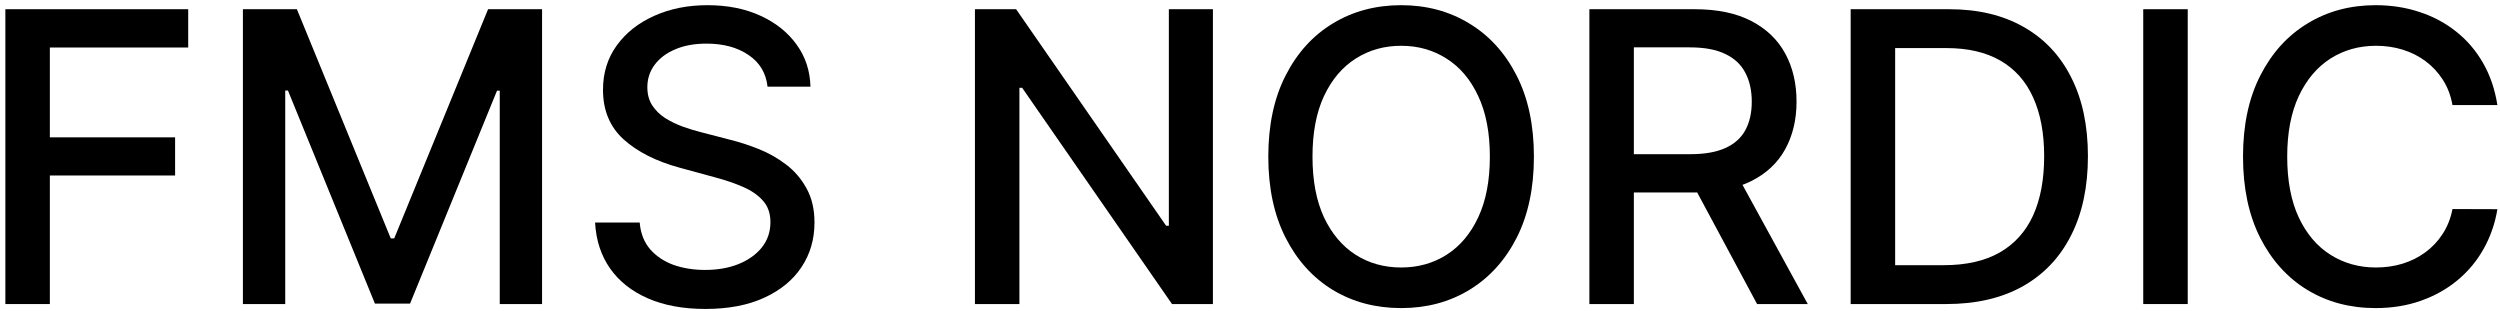
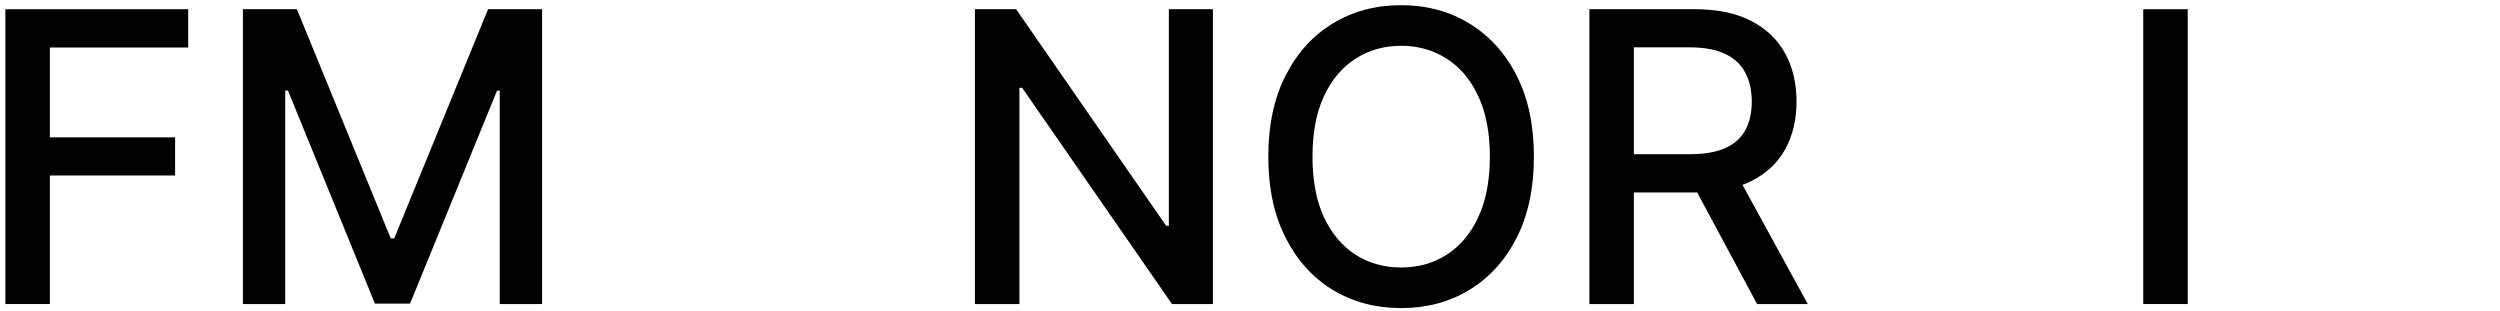
<svg xmlns="http://www.w3.org/2000/svg" width="370" height="46" viewBox="0 0 370 46" fill="none">
-   <path d="M369.615 15.554H362.967C362.712 14.134 362.236 12.884 361.54 11.804C360.844 10.725 359.991 9.808 358.983 9.055C357.974 8.303 356.845 7.734 355.595 7.351C354.359 6.967 353.045 6.776 351.653 6.776C349.139 6.776 346.888 7.408 344.899 8.672C342.925 9.936 341.362 11.79 340.212 14.233C339.075 16.676 338.507 19.659 338.507 23.182C338.507 26.733 339.075 29.73 340.212 32.173C341.362 34.617 342.932 36.463 344.92 37.713C346.909 38.963 349.146 39.588 351.632 39.588C353.01 39.588 354.317 39.404 355.552 39.034C356.802 38.651 357.932 38.09 358.94 37.351C359.949 36.612 360.801 35.71 361.497 34.645C362.207 33.565 362.697 32.33 362.967 30.938L369.615 30.959C369.26 33.104 368.571 35.078 367.548 36.882C366.54 38.672 365.24 40.22 363.649 41.527C362.072 42.82 360.268 43.821 358.237 44.531C356.206 45.242 353.99 45.597 351.589 45.597C347.811 45.597 344.445 44.702 341.49 42.912C338.535 41.108 336.206 38.53 334.501 35.178C332.811 31.825 331.966 27.827 331.966 23.182C331.966 18.523 332.818 14.524 334.523 11.186C336.227 7.834 338.557 5.263 341.511 3.473C344.466 1.669 347.825 0.767 351.589 0.767C353.905 0.767 356.064 1.101 358.067 1.769C360.084 2.422 361.895 3.388 363.5 4.666C365.105 5.93 366.433 7.479 367.484 9.311C368.535 11.129 369.246 13.21 369.615 15.554Z" fill="black" />
  <path d="M323.784 1.364V45H317.2V1.364H323.784Z" fill="black" />
-   <path d="M288.026 45H273.899V1.364H288.473C292.749 1.364 296.421 2.237 299.489 3.984C302.557 5.717 304.908 8.21 306.541 11.463C308.189 14.702 309.013 18.587 309.013 23.118C309.013 27.663 308.182 31.57 306.52 34.837C304.872 38.104 302.486 40.618 299.361 42.379C296.236 44.126 292.458 45 288.026 45ZM280.483 39.247H287.664C290.987 39.247 293.75 38.622 295.952 37.372C298.154 36.108 299.801 34.283 300.895 31.896C301.989 29.496 302.536 26.57 302.536 23.118C302.536 19.695 301.989 16.79 300.895 14.403C299.816 12.017 298.203 10.206 296.059 8.97C293.914 7.734 291.25 7.116 288.068 7.116H280.483V39.247Z" fill="black" />
  <path d="M235.228 45V1.364H250.782C254.162 1.364 256.968 1.946 259.198 3.111C261.442 4.275 263.118 5.888 264.226 7.947C265.334 9.993 265.888 12.358 265.888 15.043C265.888 17.713 265.327 20.064 264.205 22.095C263.097 24.112 261.421 25.682 259.176 26.804C256.946 27.926 254.141 28.487 250.76 28.487H238.978V22.82H250.164C252.294 22.82 254.027 22.514 255.362 21.903C256.712 21.293 257.699 20.405 258.324 19.24C258.949 18.075 259.262 16.676 259.262 15.043C259.262 13.395 258.942 11.967 258.303 10.76C257.678 9.552 256.691 8.629 255.341 7.99C254.006 7.337 252.252 7.01 250.078 7.01H241.811V45H235.228ZM256.769 25.312L267.55 45H260.05L249.482 25.312H256.769Z" fill="black" />
  <path d="M227.019 23.182C227.019 27.841 226.167 31.847 224.462 35.199C222.758 38.537 220.421 41.108 217.452 42.912C214.498 44.702 211.138 45.597 207.374 45.597C203.596 45.597 200.222 44.702 197.253 42.912C194.299 41.108 191.969 38.53 190.265 35.178C188.56 31.825 187.708 27.827 187.708 23.182C187.708 18.523 188.56 14.524 190.265 11.186C191.969 7.834 194.299 5.263 197.253 3.473C200.222 1.669 203.596 0.767 207.374 0.767C211.138 0.767 214.498 1.669 217.452 3.473C220.421 5.263 222.758 7.834 224.462 11.186C226.167 14.524 227.019 18.523 227.019 23.182ZM220.499 23.182C220.499 19.631 219.924 16.641 218.773 14.212C217.637 11.768 216.074 9.922 214.086 8.672C212.111 7.408 209.874 6.776 207.374 6.776C204.86 6.776 202.616 7.408 200.641 8.672C198.667 9.922 197.104 11.768 195.954 14.212C194.817 16.641 194.249 19.631 194.249 23.182C194.249 26.733 194.817 29.73 195.954 32.173C197.104 34.602 198.667 36.449 200.641 37.713C202.616 38.963 204.86 39.588 207.374 39.588C209.874 39.588 212.111 38.963 214.086 37.713C216.074 36.449 217.637 34.602 218.773 32.173C219.924 29.73 220.499 26.733 220.499 23.182Z" fill="black" />
  <path d="M179.51 1.364V45H173.459L151.279 12.997H150.874V45H144.29V1.364H150.384L172.585 33.409H172.99V1.364H179.51Z" fill="black" />
-   <path d="M113.598 12.827C113.371 10.81 112.433 9.247 110.785 8.139C109.138 7.017 107.064 6.456 104.564 6.456C102.774 6.456 101.226 6.74 99.919 7.308C98.612 7.862 97.596 8.629 96.872 9.609C96.162 10.575 95.807 11.676 95.807 12.912C95.807 13.949 96.048 14.844 96.531 15.597C97.028 16.349 97.674 16.982 98.47 17.493C99.28 17.99 100.146 18.409 101.069 18.75C101.993 19.077 102.88 19.347 103.733 19.56L107.994 20.668C109.386 21.009 110.814 21.47 112.277 22.053C113.74 22.635 115.096 23.402 116.346 24.354C117.596 25.305 118.605 26.484 119.372 27.891C120.153 29.297 120.544 30.98 120.544 32.94C120.544 35.412 119.905 37.607 118.626 39.524C117.362 41.442 115.523 42.955 113.108 44.062C110.707 45.17 107.802 45.724 104.393 45.724C101.126 45.724 98.299 45.206 95.913 44.169C93.527 43.132 91.659 41.662 90.309 39.759C88.96 37.841 88.214 35.568 88.072 32.94H94.677C94.805 34.517 95.317 35.831 96.212 36.882C97.121 37.919 98.278 38.693 99.684 39.205C101.105 39.702 102.66 39.95 104.351 39.95C106.211 39.95 107.866 39.659 109.315 39.077C110.778 38.48 111.929 37.656 112.767 36.605C113.605 35.54 114.024 34.297 114.024 32.877C114.024 31.584 113.655 30.526 112.916 29.702C112.192 28.878 111.204 28.196 109.954 27.656C108.719 27.116 107.319 26.641 105.757 26.229L100.601 24.823C97.106 23.871 94.337 22.472 92.291 20.625C90.26 18.779 89.244 16.335 89.244 13.296C89.244 10.781 89.926 8.587 91.29 6.712C92.653 4.837 94.5 3.381 96.829 2.344C99.159 1.293 101.787 0.767 104.713 0.767C107.667 0.767 110.274 1.286 112.532 2.322C114.805 3.359 116.595 4.787 117.902 6.605C119.209 8.409 119.89 10.483 119.947 12.827H113.598Z" fill="black" />
  <path d="M35.95 1.364H43.94L57.832 35.284H58.344L72.236 1.364H80.226V45H73.962V13.423H73.557L60.687 44.936H55.489L42.619 13.402H42.214V45H35.95V1.364Z" fill="black" />
  <path d="M0.794 45V1.364H27.854V7.031H7.378V20.327H25.915V25.973H7.378V45H0.794Z" fill="black" />
</svg>